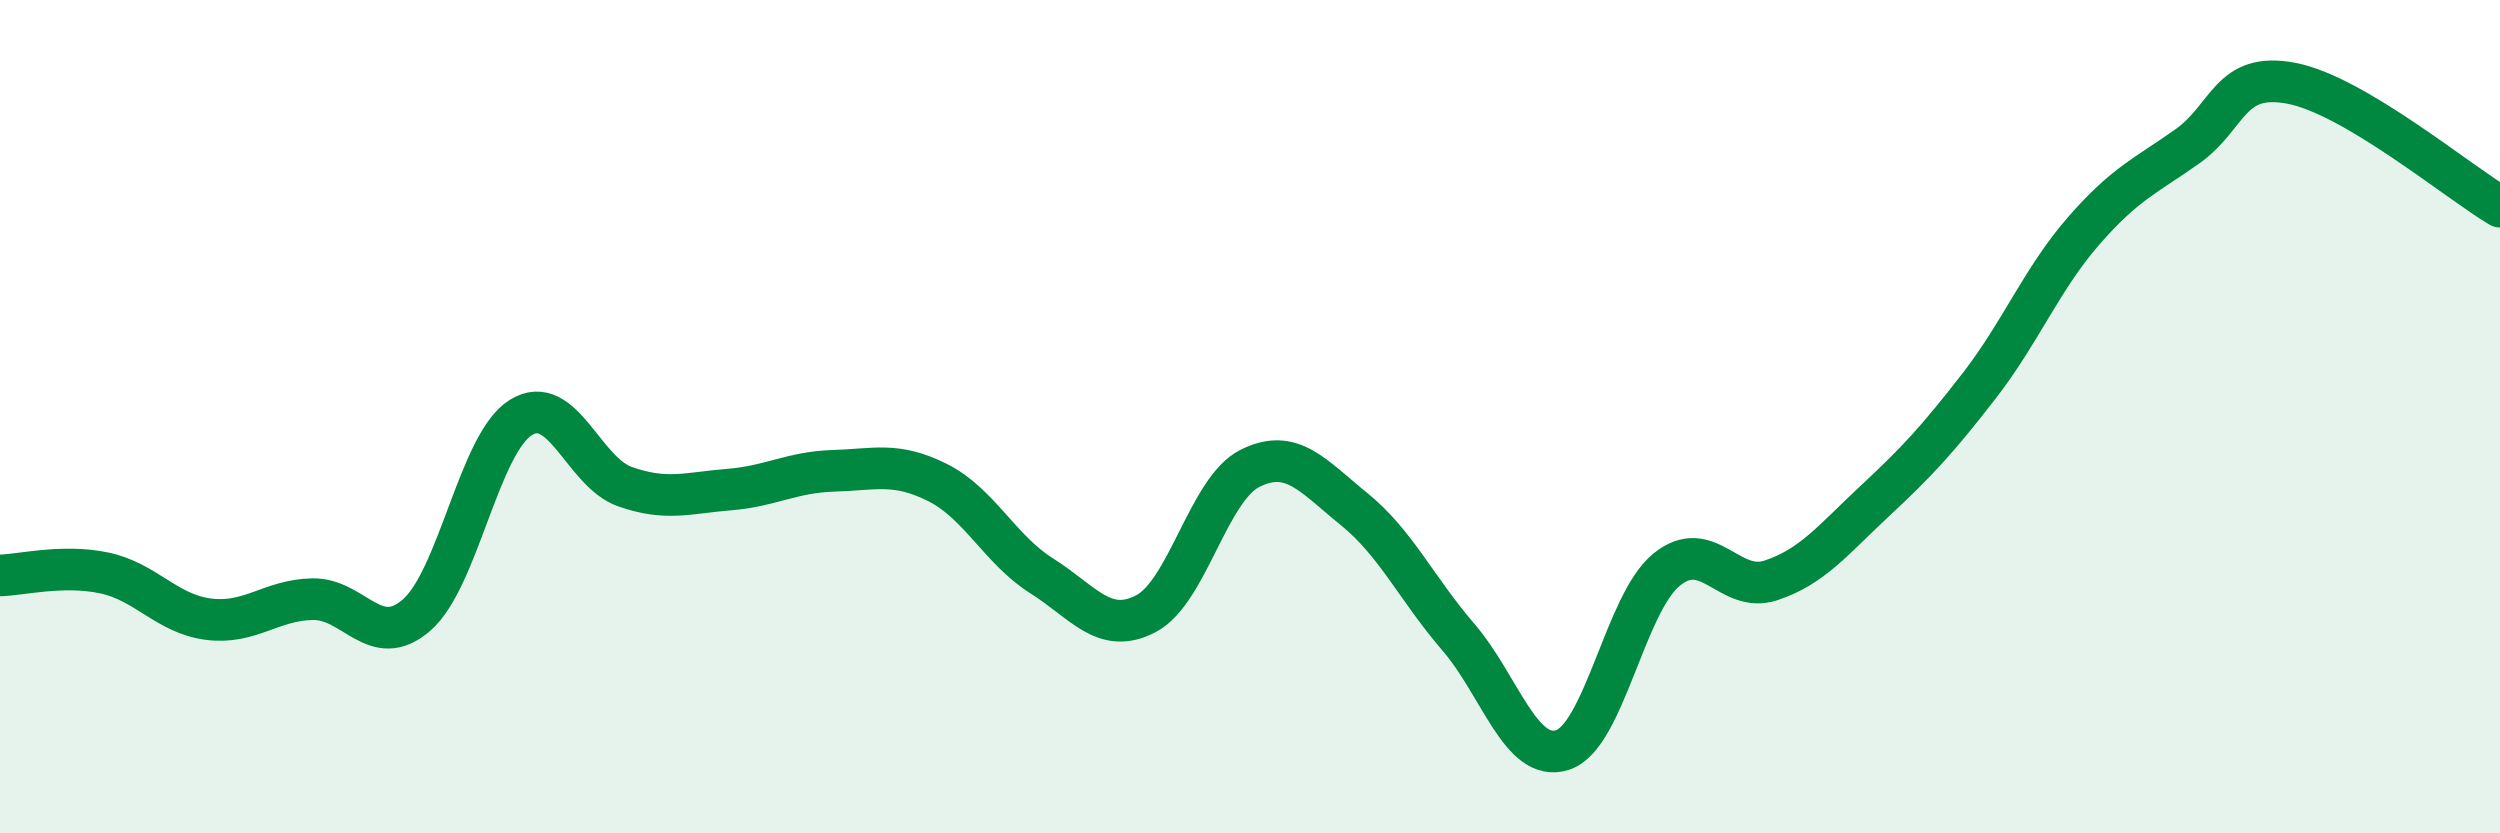
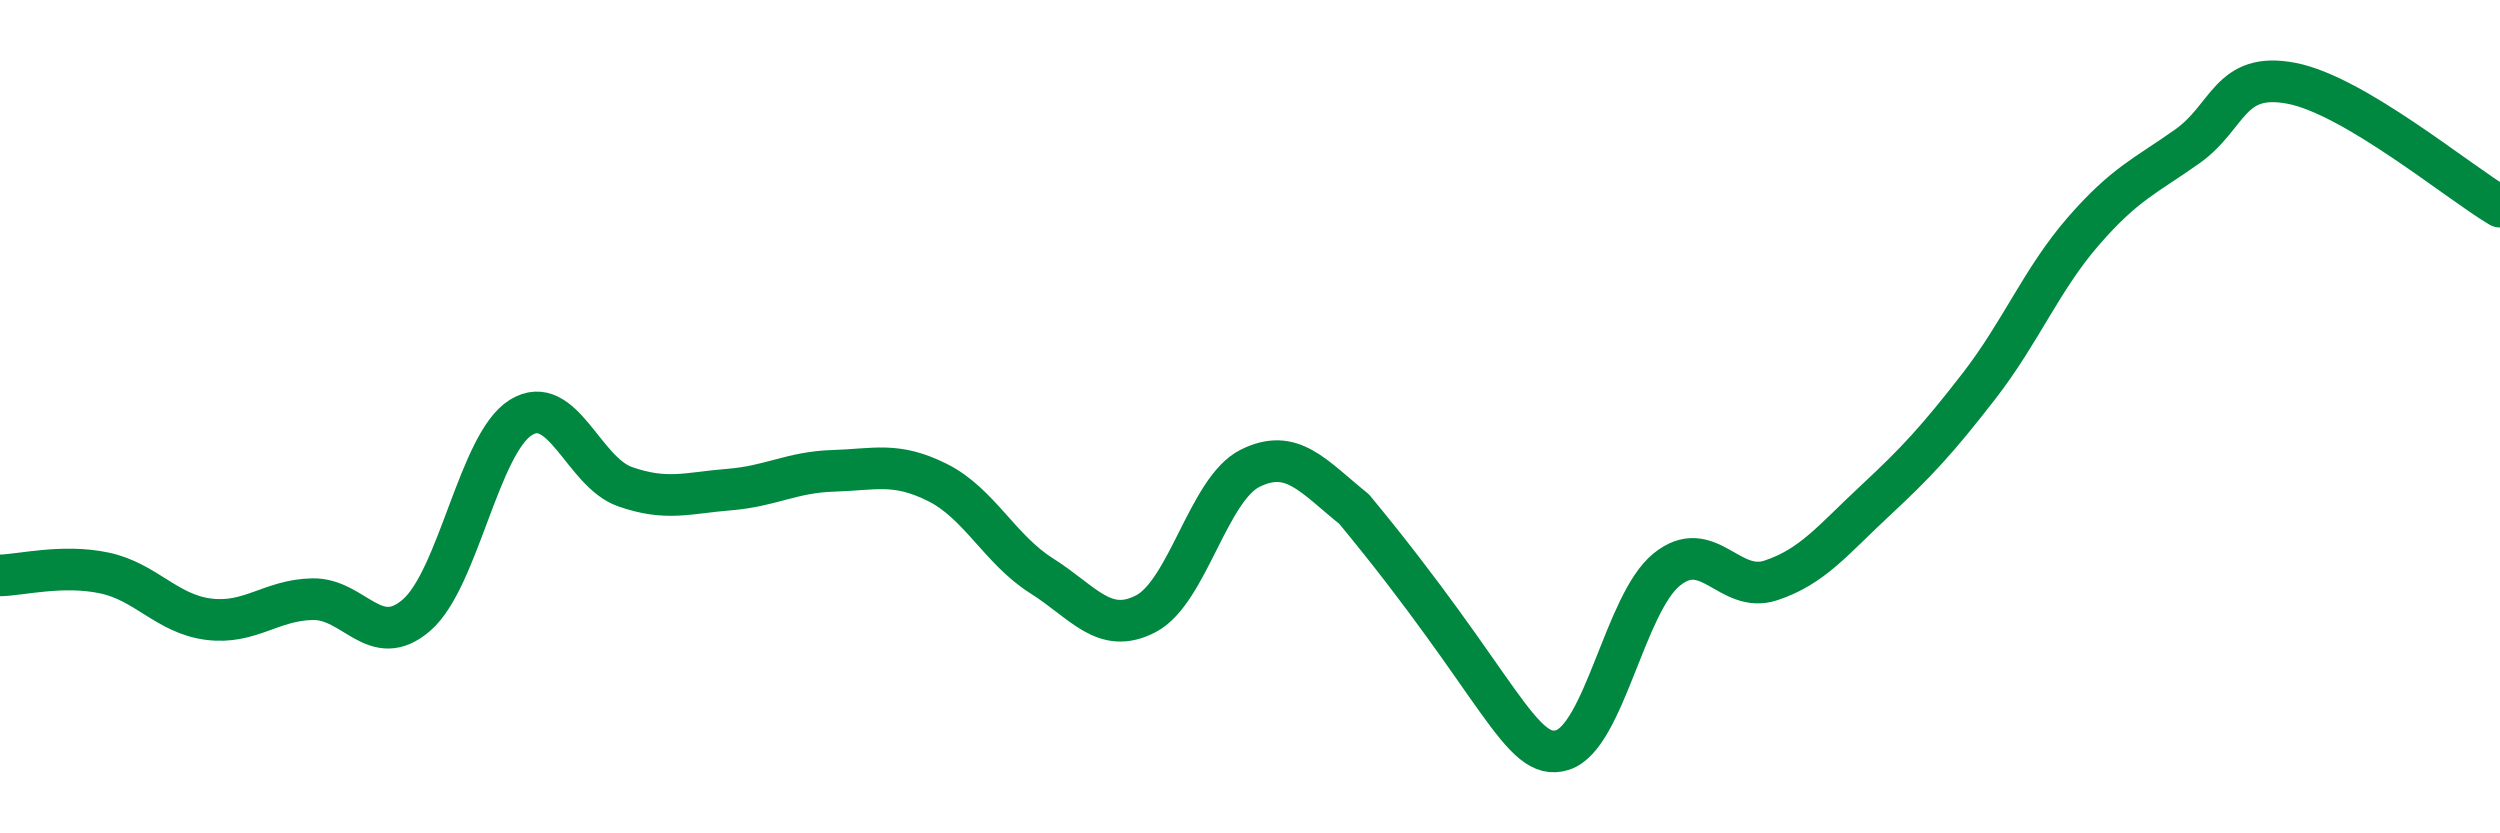
<svg xmlns="http://www.w3.org/2000/svg" width="60" height="20" viewBox="0 0 60 20">
-   <path d="M 0,13.81 C 0.5,13.8 1.5,13.54 2.5,13.75 C 3.5,13.96 4,14.73 5,14.86 C 6,14.99 6.5,14.4 7.5,14.38 C 8.5,14.36 9,15.63 10,14.76 C 11,13.89 11.5,10.64 12.5,10.02 C 13.5,9.4 14,11.33 15,11.68 C 16,12.03 16.5,11.83 17.5,11.75 C 18.5,11.67 19,11.33 20,11.3 C 21,11.27 21.5,11.08 22.5,11.58 C 23.5,12.08 24,13.19 25,13.82 C 26,14.45 26.5,15.25 27.5,14.73 C 28.5,14.21 29,11.74 30,11.24 C 31,10.74 31.5,11.41 32.5,12.22 C 33.5,13.03 34,14.13 35,15.29 C 36,16.45 36.5,18.32 37.5,18 C 38.5,17.68 39,14.48 40,13.67 C 41,12.86 41.5,14.26 42.5,13.93 C 43.5,13.6 44,12.95 45,12.02 C 46,11.09 46.5,10.55 47.5,9.26 C 48.5,7.97 49,6.7 50,5.55 C 51,4.4 51.5,4.22 52.5,3.51 C 53.5,2.8 53.5,1.71 55,2 C 56.5,2.29 59,4.37 60,4.96L60 20L0 20Z" fill="#008740" opacity="0.1" stroke-linecap="round" stroke-linejoin="round" />
-   <path d="M 0,13.81 C 0.5,13.8 1.5,13.54 2.5,13.75 C 3.5,13.96 4,14.73 5,14.86 C 6,14.99 6.5,14.4 7.5,14.38 C 8.5,14.36 9,15.63 10,14.76 C 11,13.89 11.5,10.64 12.5,10.02 C 13.5,9.4 14,11.33 15,11.68 C 16,12.03 16.5,11.83 17.5,11.75 C 18.5,11.67 19,11.33 20,11.3 C 21,11.27 21.5,11.08 22.5,11.58 C 23.5,12.08 24,13.19 25,13.82 C 26,14.45 26.5,15.25 27.5,14.73 C 28.5,14.21 29,11.74 30,11.24 C 31,10.74 31.5,11.41 32.5,12.22 C 33.5,13.03 34,14.13 35,15.29 C 36,16.45 36.5,18.32 37.5,18 C 38.5,17.68 39,14.48 40,13.67 C 41,12.86 41.5,14.26 42.5,13.93 C 43.5,13.6 44,12.95 45,12.02 C 46,11.09 46.5,10.55 47.5,9.26 C 48.5,7.97 49,6.7 50,5.55 C 51,4.4 51.5,4.22 52.5,3.51 C 53.5,2.8 53.5,1.71 55,2 C 56.5,2.29 59,4.37 60,4.96" stroke="#008740" stroke-width="1" fill="none" stroke-linecap="round" stroke-linejoin="round" />
+   <path d="M 0,13.81 C 0.5,13.8 1.5,13.54 2.5,13.75 C 3.5,13.96 4,14.73 5,14.86 C 6,14.99 6.5,14.4 7.5,14.38 C 8.5,14.36 9,15.63 10,14.76 C 11,13.89 11.5,10.64 12.5,10.02 C 13.5,9.4 14,11.33 15,11.68 C 16,12.03 16.5,11.83 17.5,11.75 C 18.5,11.67 19,11.33 20,11.3 C 21,11.27 21.5,11.08 22.5,11.58 C 23.5,12.08 24,13.19 25,13.82 C 26,14.45 26.5,15.25 27.5,14.73 C 28.5,14.21 29,11.74 30,11.24 C 31,10.74 31.5,11.41 32.5,12.22 C 36,16.45 36.5,18.32 37.5,18 C 38.5,17.68 39,14.48 40,13.67 C 41,12.86 41.5,14.26 42.5,13.93 C 43.5,13.6 44,12.95 45,12.02 C 46,11.09 46.5,10.55 47.5,9.26 C 48.5,7.97 49,6.7 50,5.55 C 51,4.4 51.5,4.22 52.5,3.51 C 53.5,2.8 53.5,1.71 55,2 C 56.5,2.29 59,4.37 60,4.96" stroke="#008740" stroke-width="1" fill="none" stroke-linecap="round" stroke-linejoin="round" />
</svg>